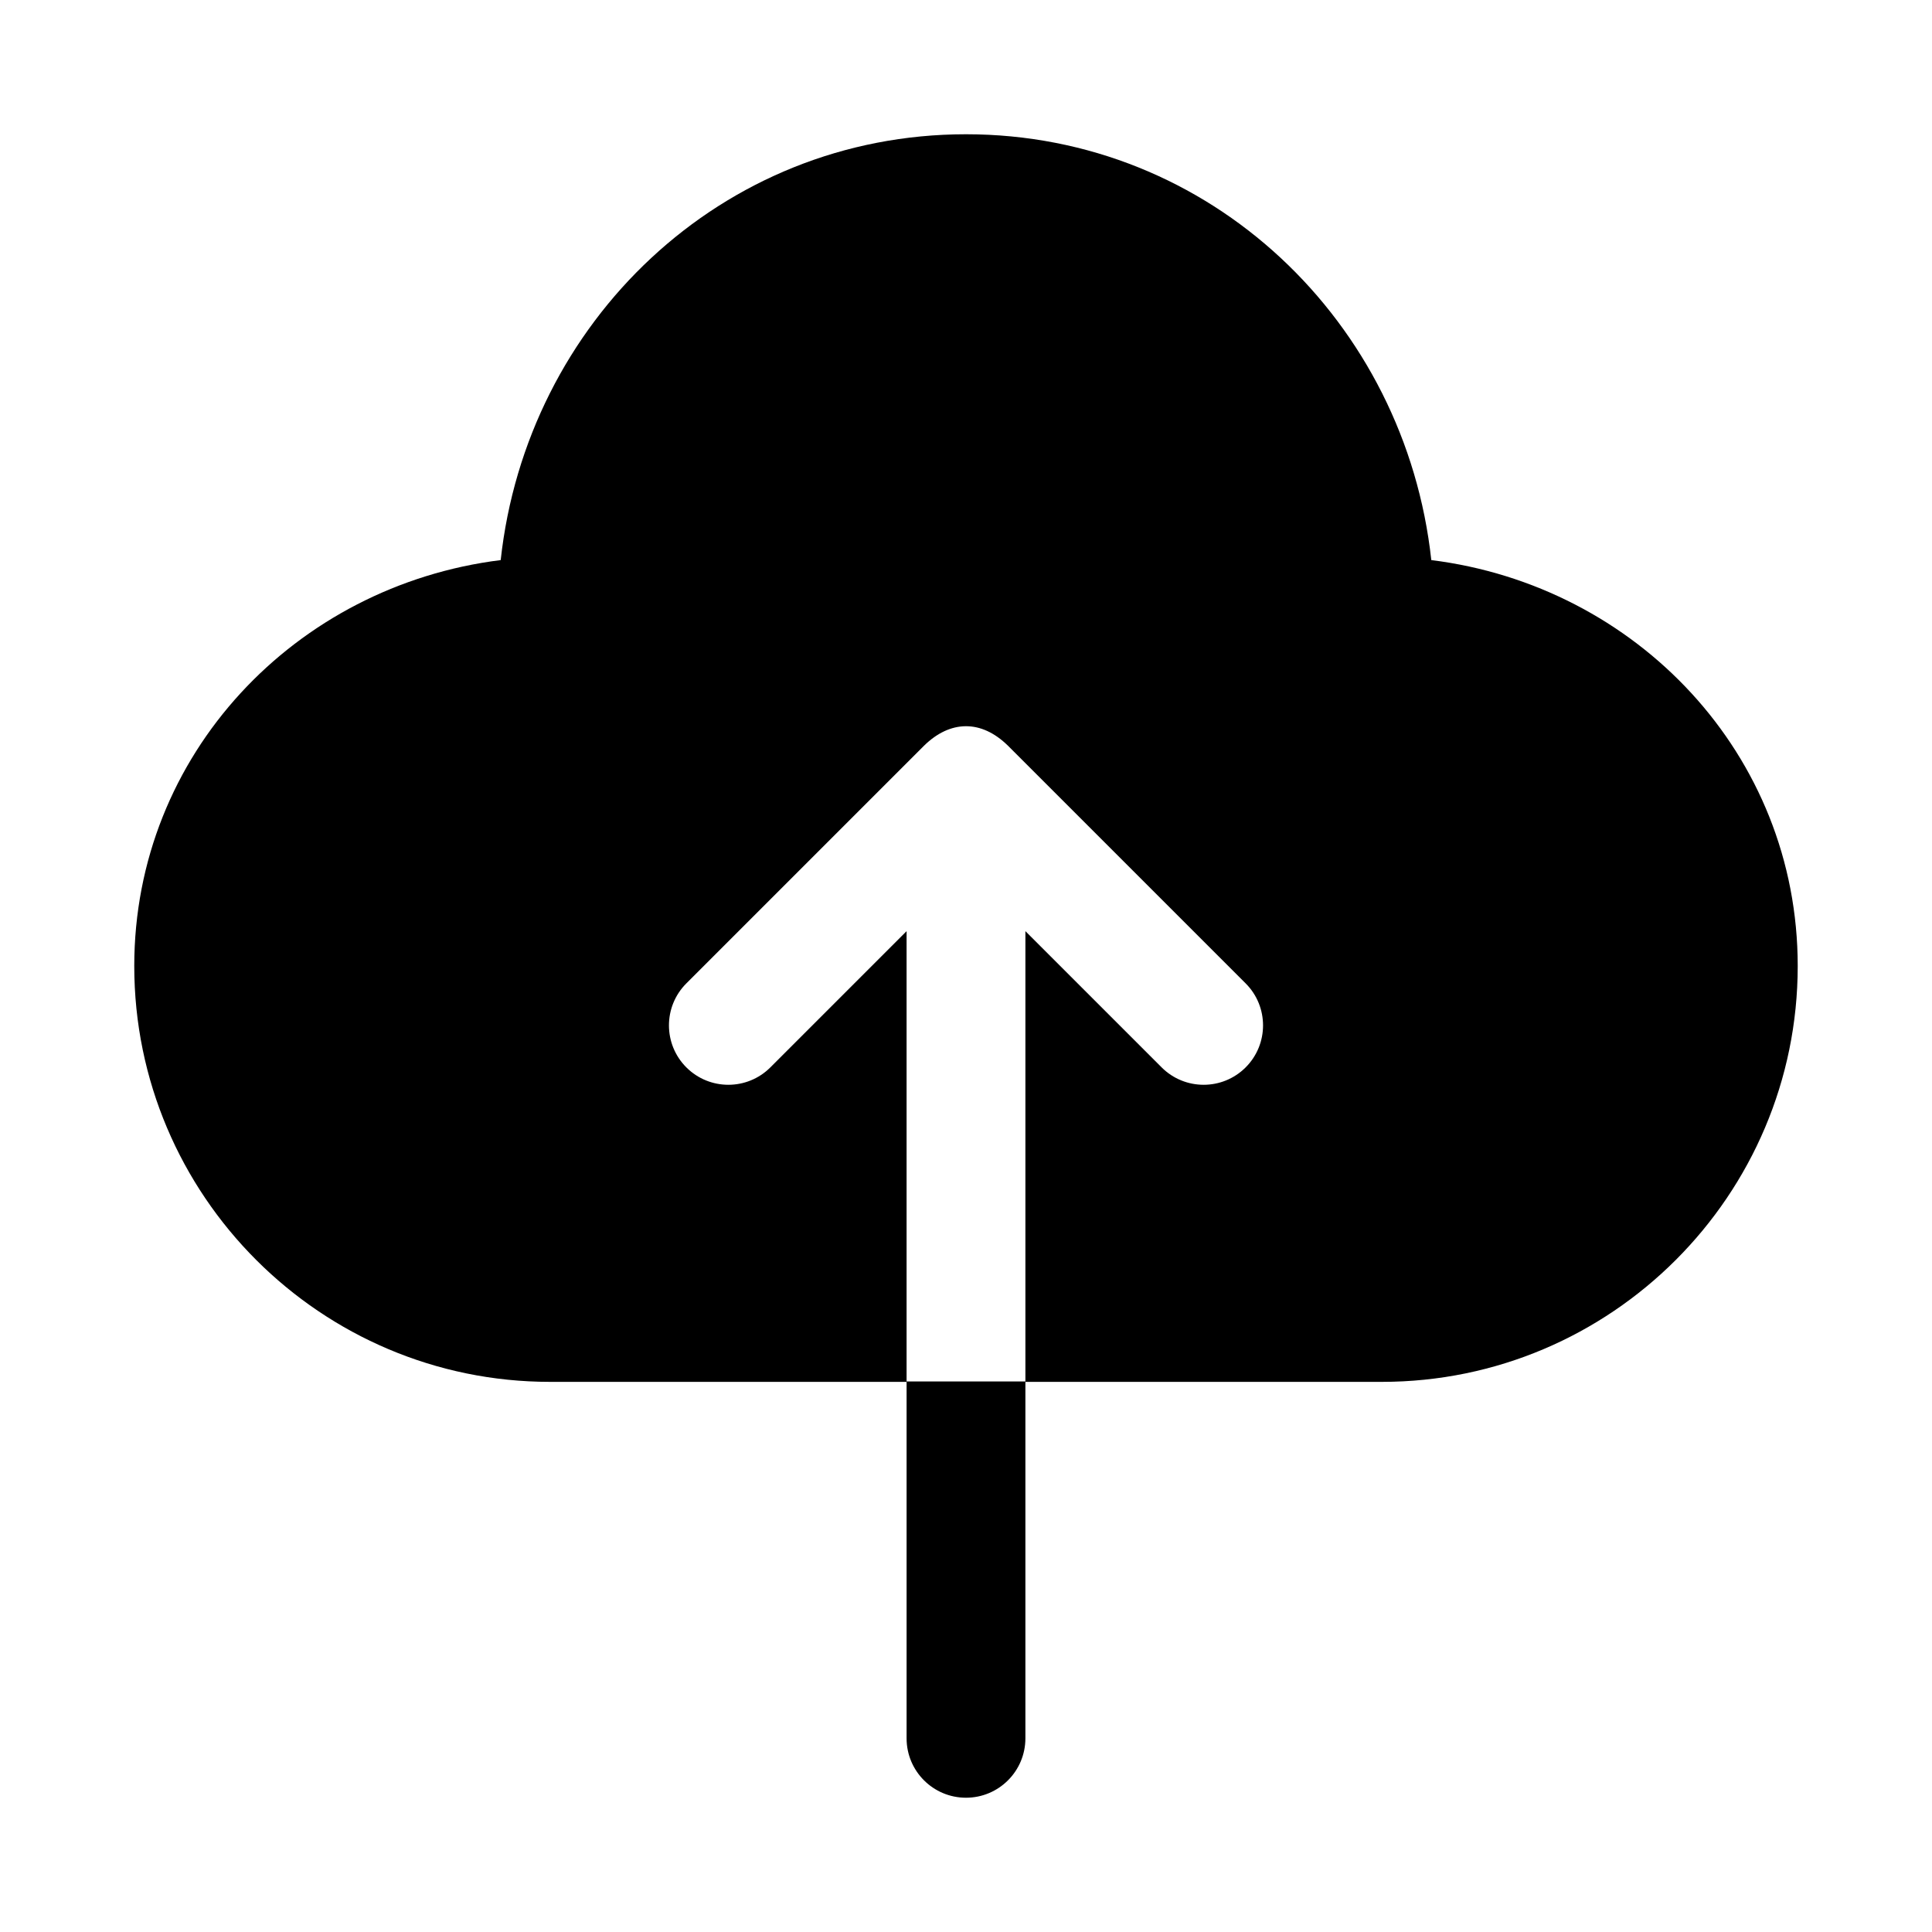
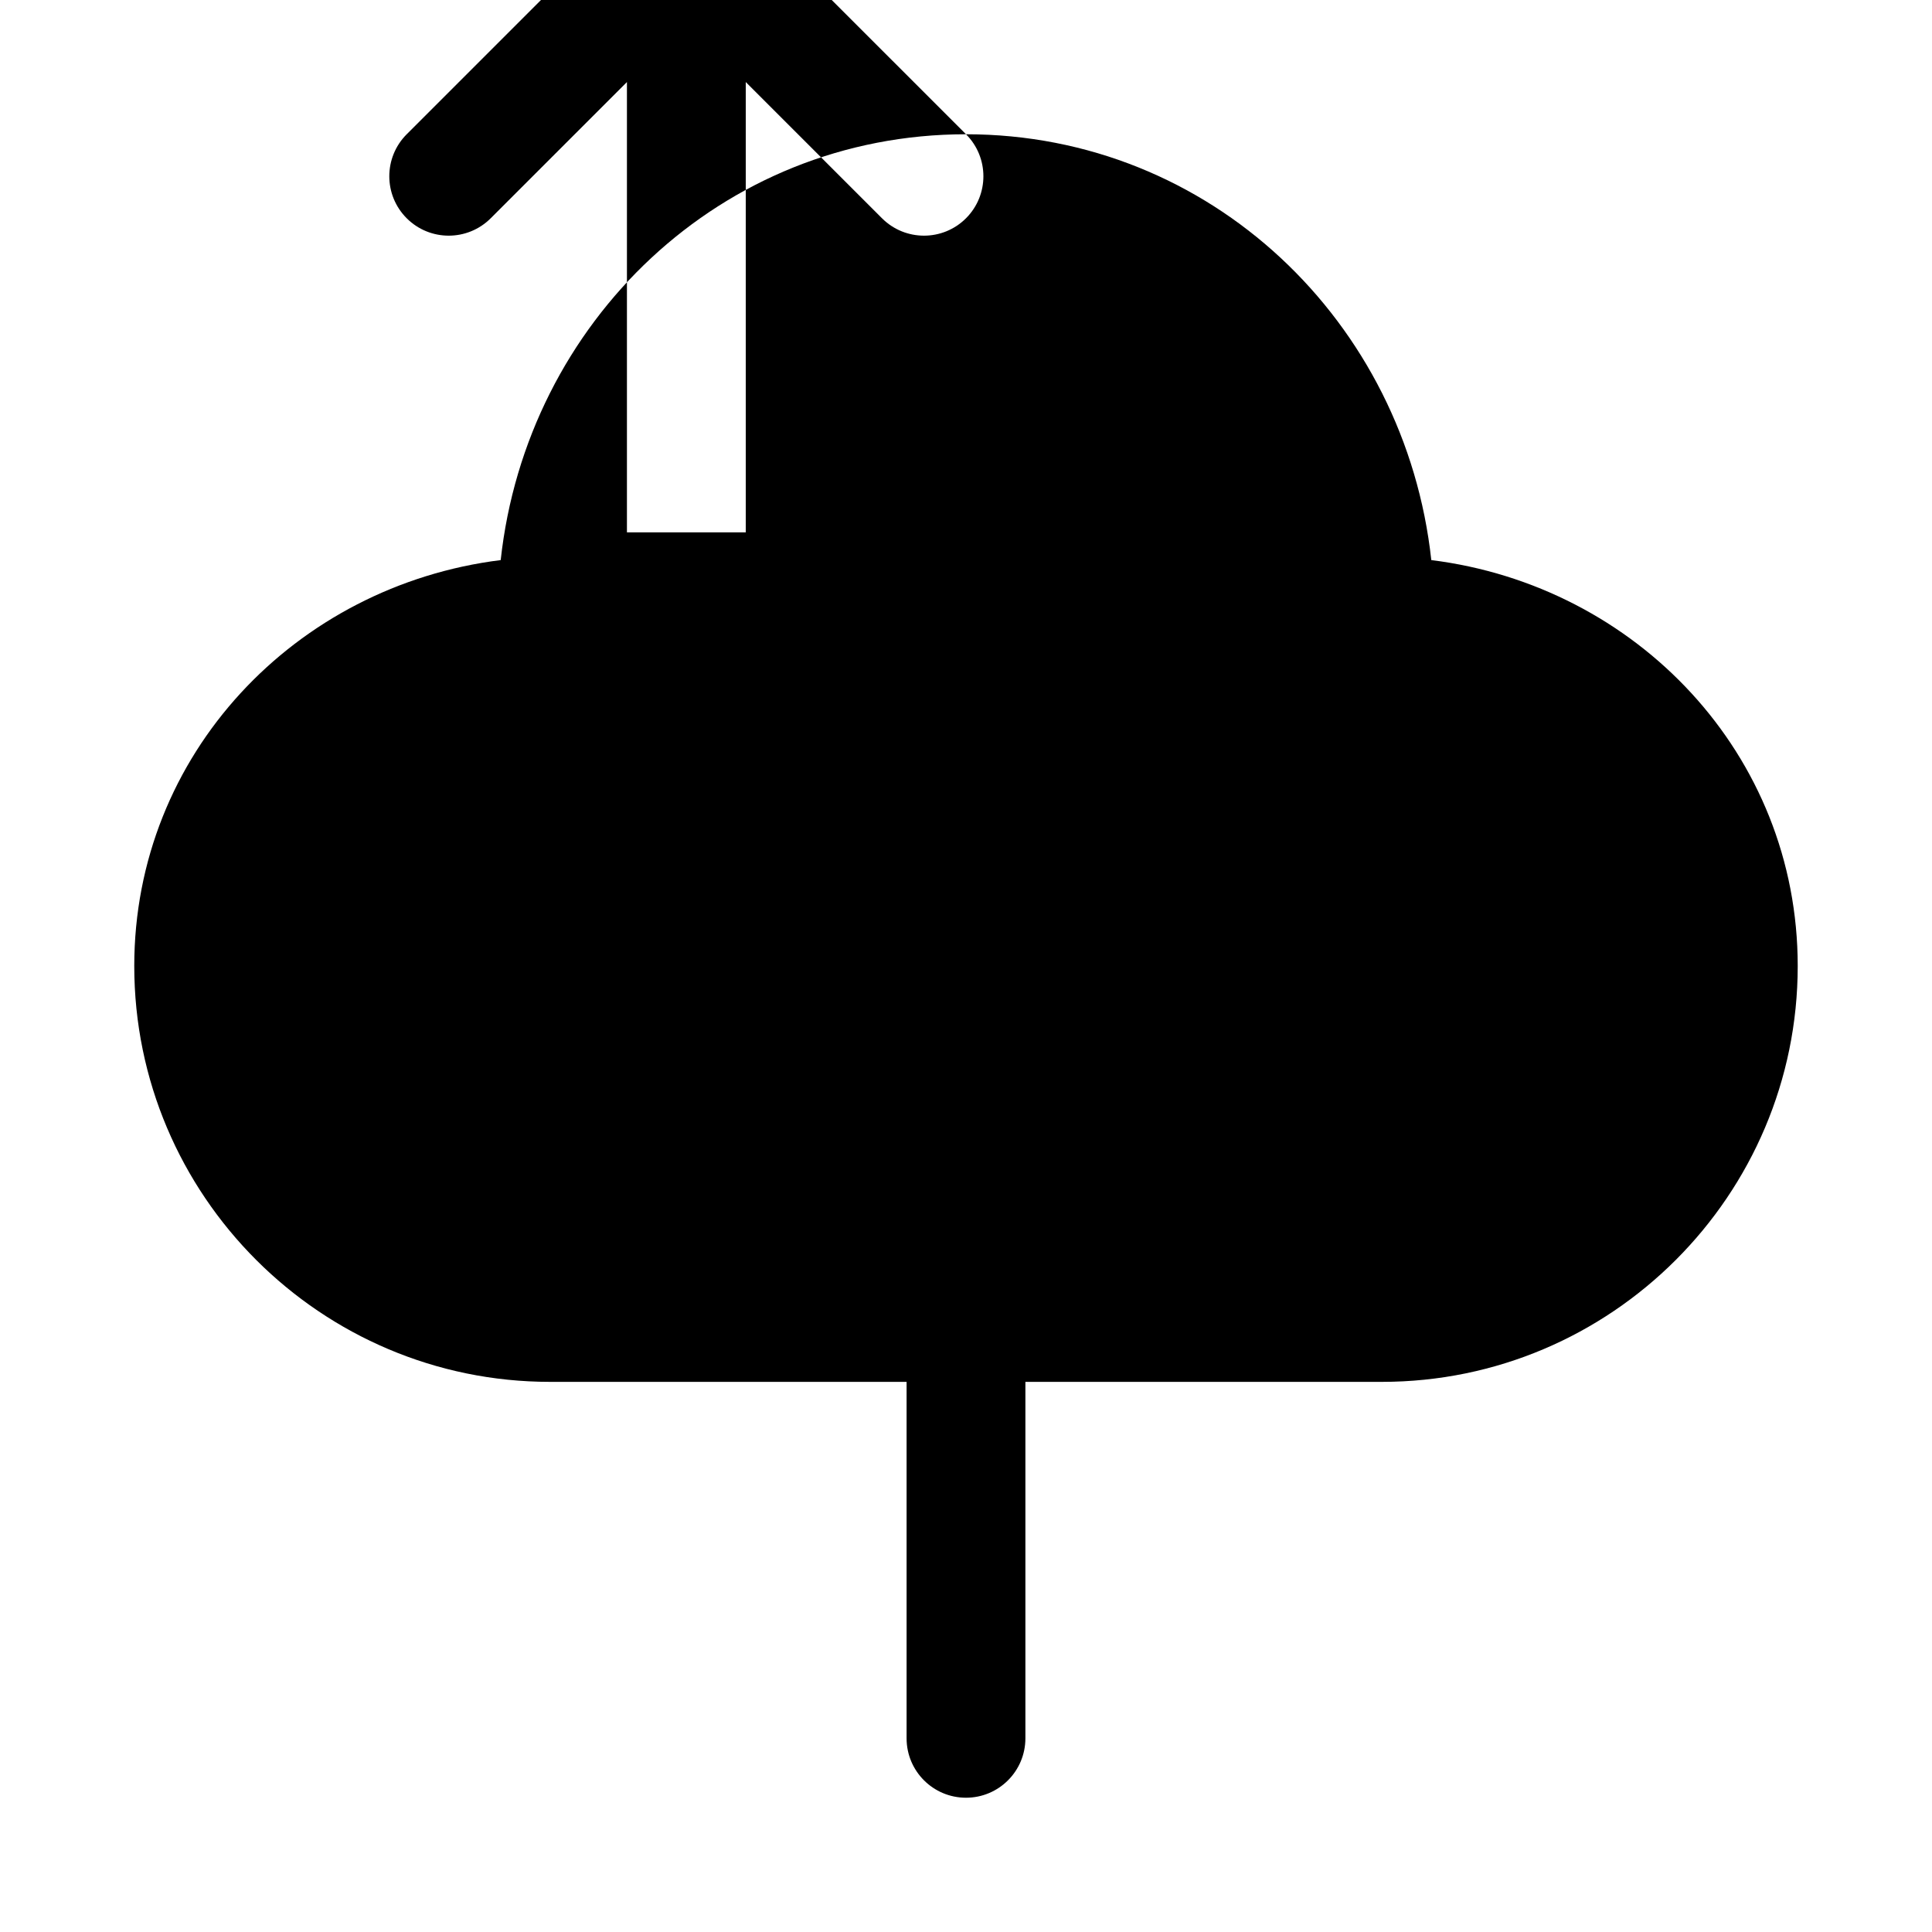
<svg xmlns="http://www.w3.org/2000/svg" fill="#000000" width="800px" height="800px" version="1.1" viewBox="144 144 512 512">
-   <path d="m400 179.58c-64.863 0-116.45 49.801-123.31 112.85-54.332 6.769-97.109 51.426-97.109 107.57 0 60.781 49.426 110.21 110.21 110.21 31.496-0.012 62.977-0.004 94.465 0v94.465c0 8.695 7.051 15.742 15.742 15.742 8.695 0 15.742-7.051 15.742-15.742v-94.465c31.488 0.004 62.984 0 94.465 0 60.781 0 110.21-49.426 110.21-110.21 0.004-56.141-42.773-100.8-97.105-107.57-6.856-63.051-58.445-112.85-123.3-112.85zm11.133 162.05 62.977 62.977c6.148 6.148 6.148 16.113 0 22.262s-16.113 6.148-22.262 0l-36.105-36.102v119.34h-31.488v-119.34l-36.102 36.102c-6.148 6.148-16.113 6.148-22.262 0s-6.148-16.113 0-22.262l62.977-62.977c6.914-6.793 15.152-7.004 22.262 0z" />
+   <path d="m400 179.58c-64.863 0-116.45 49.801-123.31 112.85-54.332 6.769-97.109 51.426-97.109 107.57 0 60.781 49.426 110.21 110.21 110.21 31.496-0.012 62.977-0.004 94.465 0v94.465c0 8.695 7.051 15.742 15.742 15.742 8.695 0 15.742-7.051 15.742-15.742v-94.465c31.488 0.004 62.984 0 94.465 0 60.781 0 110.21-49.426 110.21-110.21 0.004-56.141-42.773-100.8-97.105-107.57-6.856-63.051-58.445-112.85-123.3-112.85zc6.148 6.148 6.148 16.113 0 22.262s-16.113 6.148-22.262 0l-36.105-36.102v119.34h-31.488v-119.34l-36.102 36.102c-6.148 6.148-16.113 6.148-22.262 0s-6.148-16.113 0-22.262l62.977-62.977c6.914-6.793 15.152-7.004 22.262 0z" />
</svg>